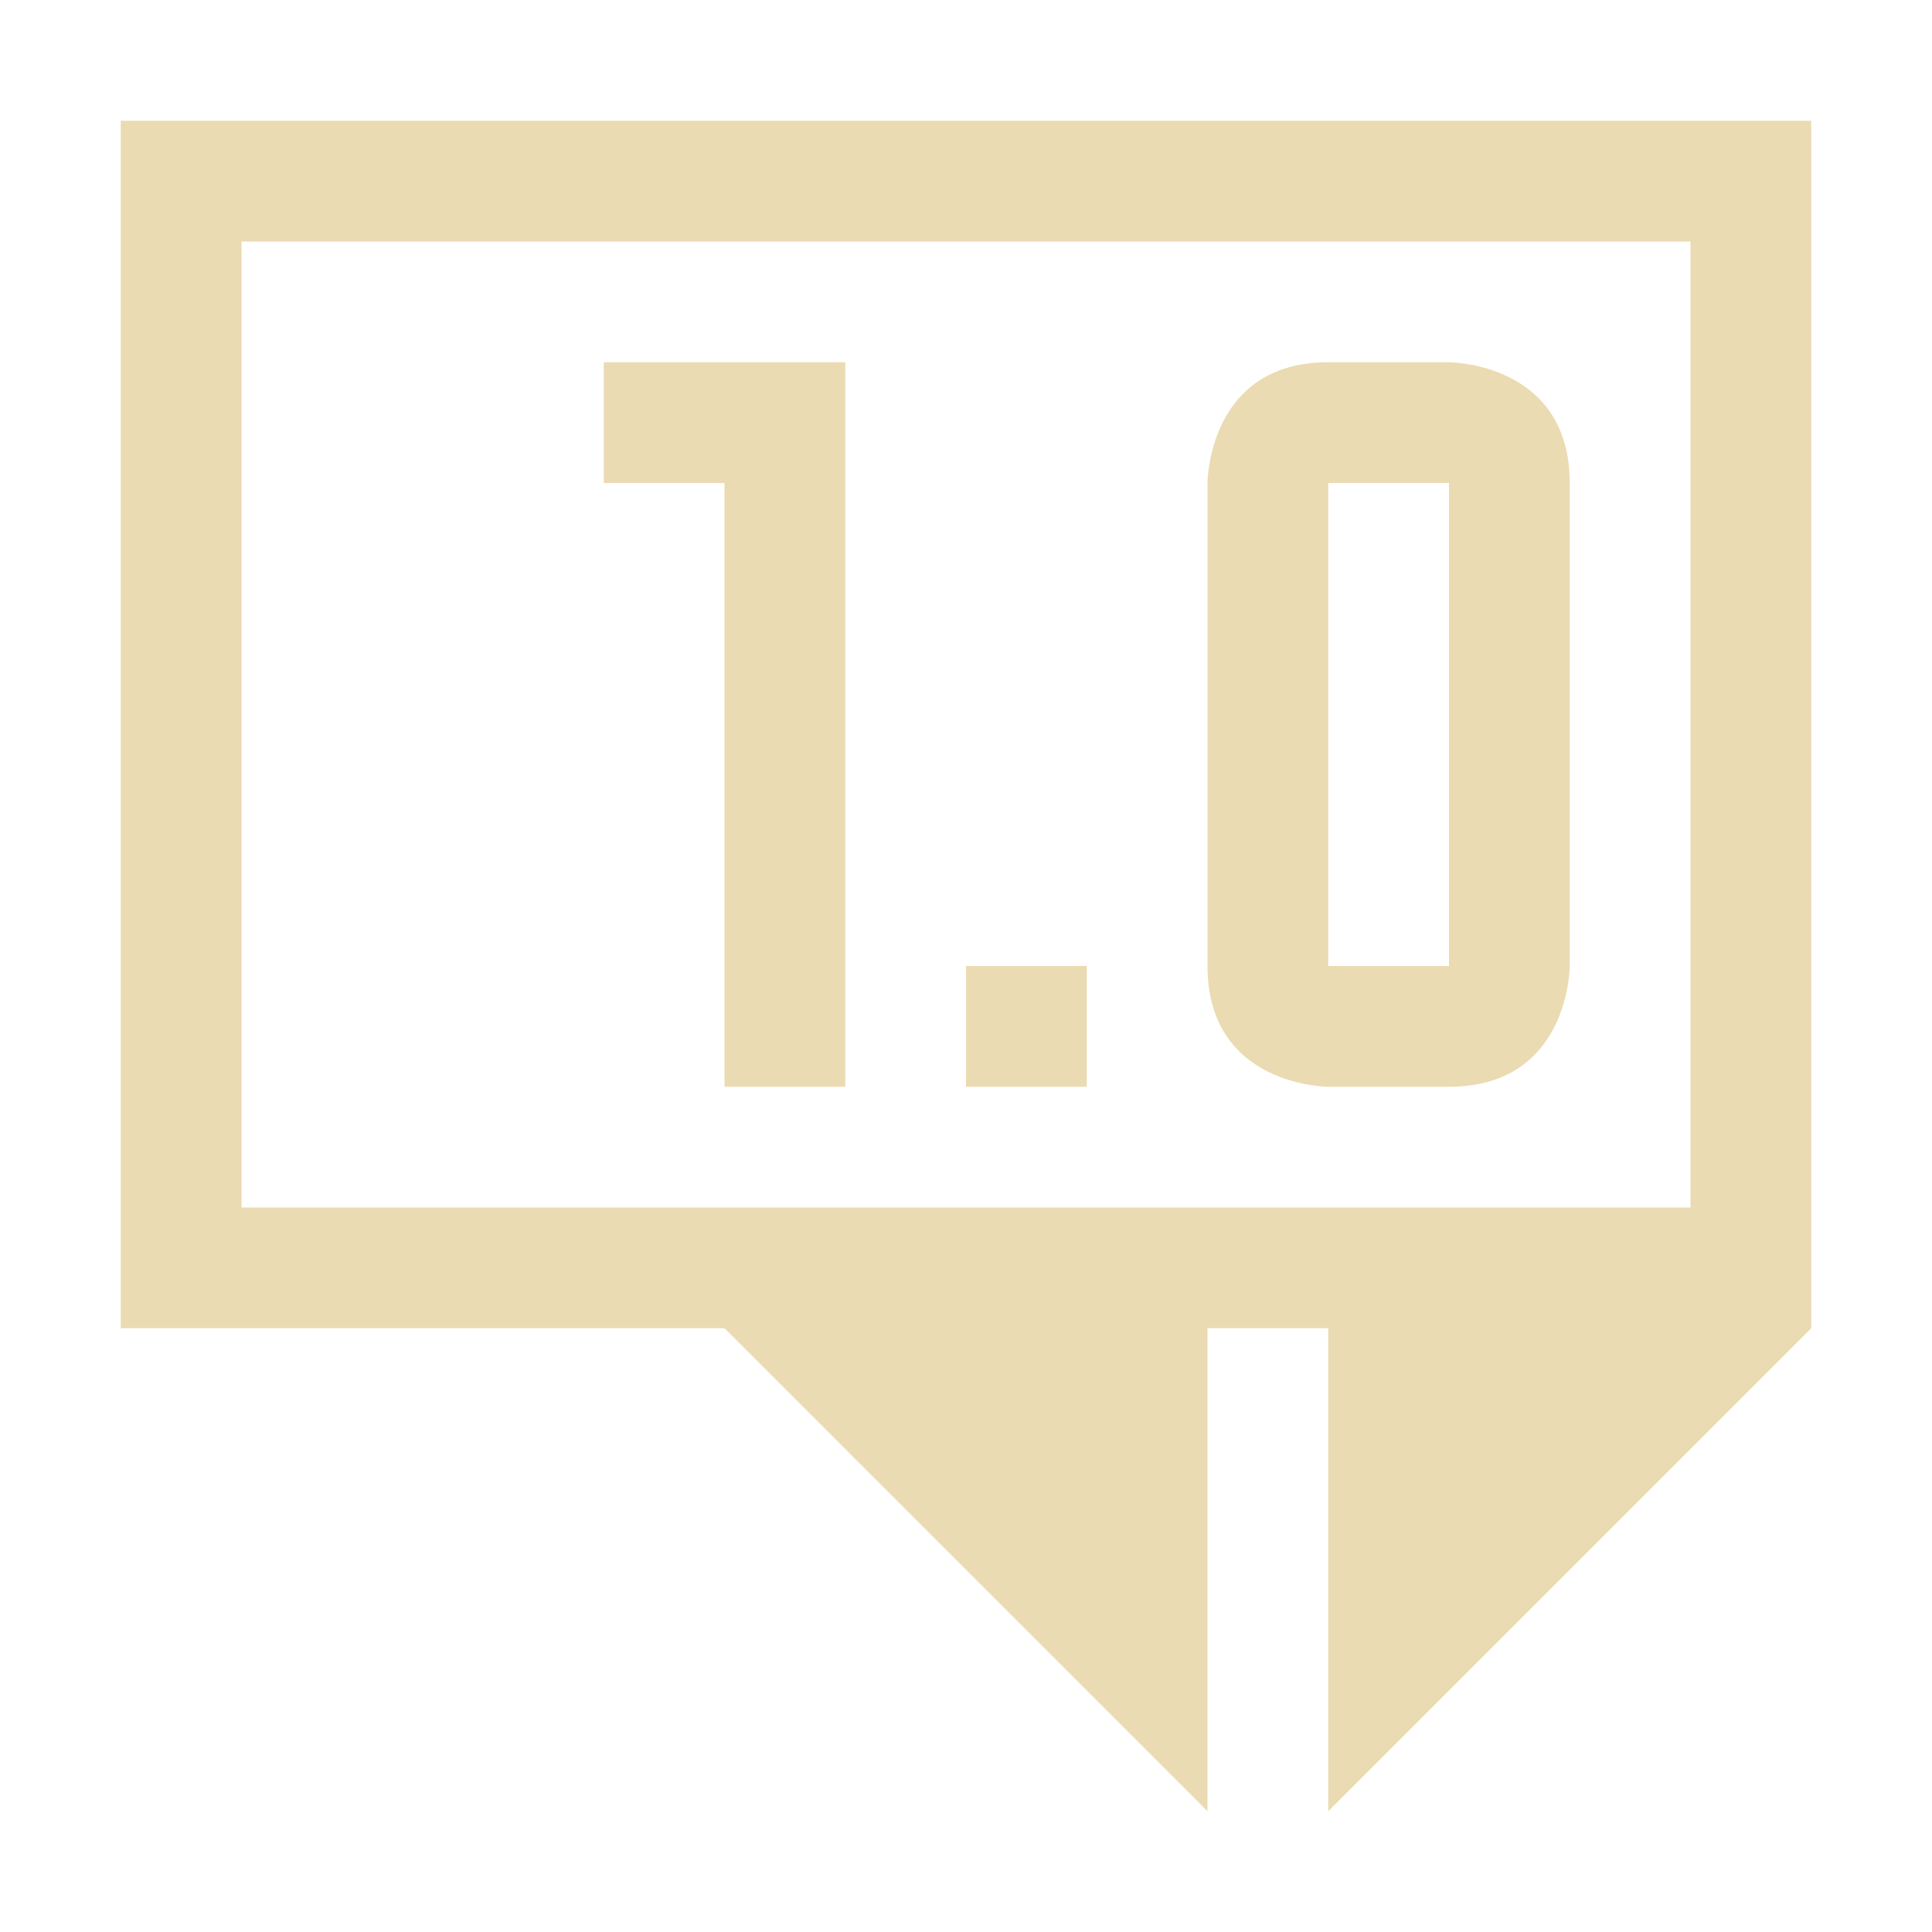
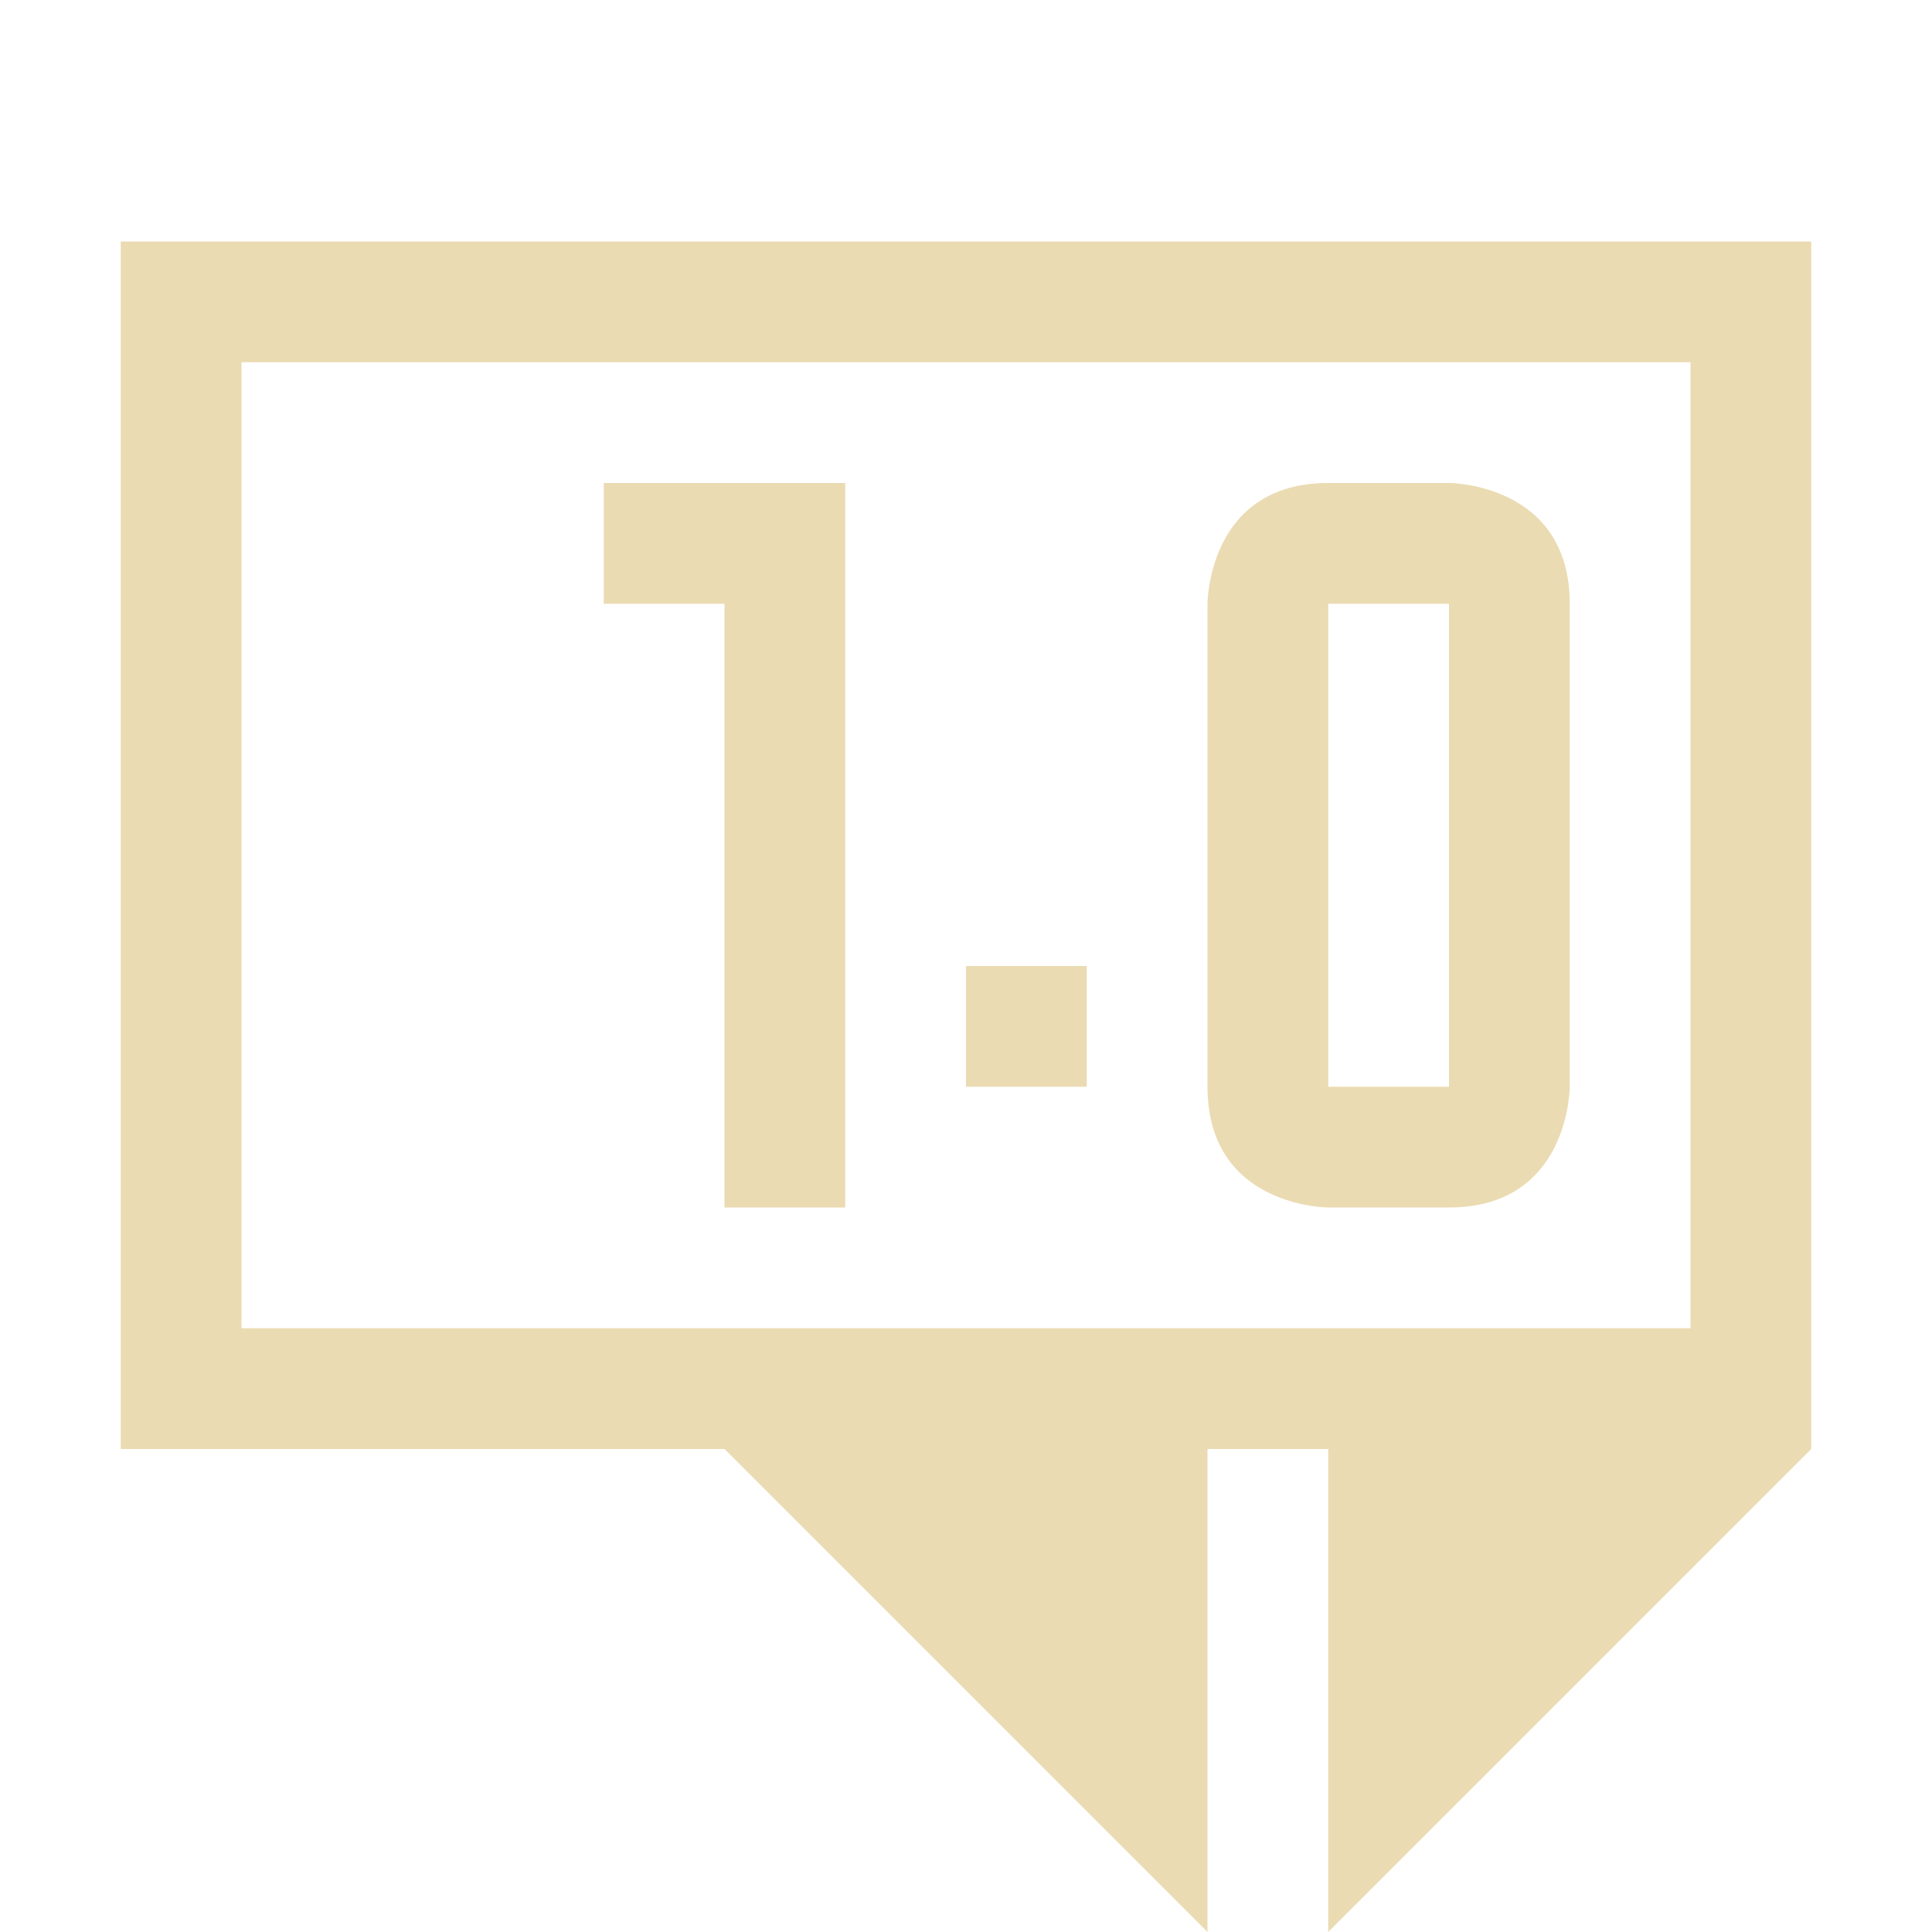
<svg xmlns="http://www.w3.org/2000/svg" width="16" height="16" version="1.1">
  <defs>
    <style id="current-color-scheme" type="text/css">.ColorScheme-Text { color:#ebdbb2; } .ColorScheme-Highlight { color:#458588; }</style>
  </defs>
-   <path class="ColorScheme-Text" d="m8 8h1v1h-1zm3-5c-1 0-1 1-1 1v4c0 1 1 1 1 1h1c1 0 1-1 1-1v-4c0-1-1-1-1-1zm0 1h1v4h-1zm-6-1v1h1v5h1v-6zm-4-2v10h5l4 4v-4h1v4l4-4v-10zm1 1h12v8h-12z" fill="currentColor" />
+   <path class="ColorScheme-Text" d="m8 8h1v1h-1m3-5c-1 0-1 1-1 1v4c0 1 1 1 1 1h1c1 0 1-1 1-1v-4c0-1-1-1-1-1zm0 1h1v4h-1zm-6-1v1h1v5h1v-6zm-4-2v10h5l4 4v-4h1v4l4-4v-10zm1 1h12v8h-12z" fill="currentColor" />
</svg>